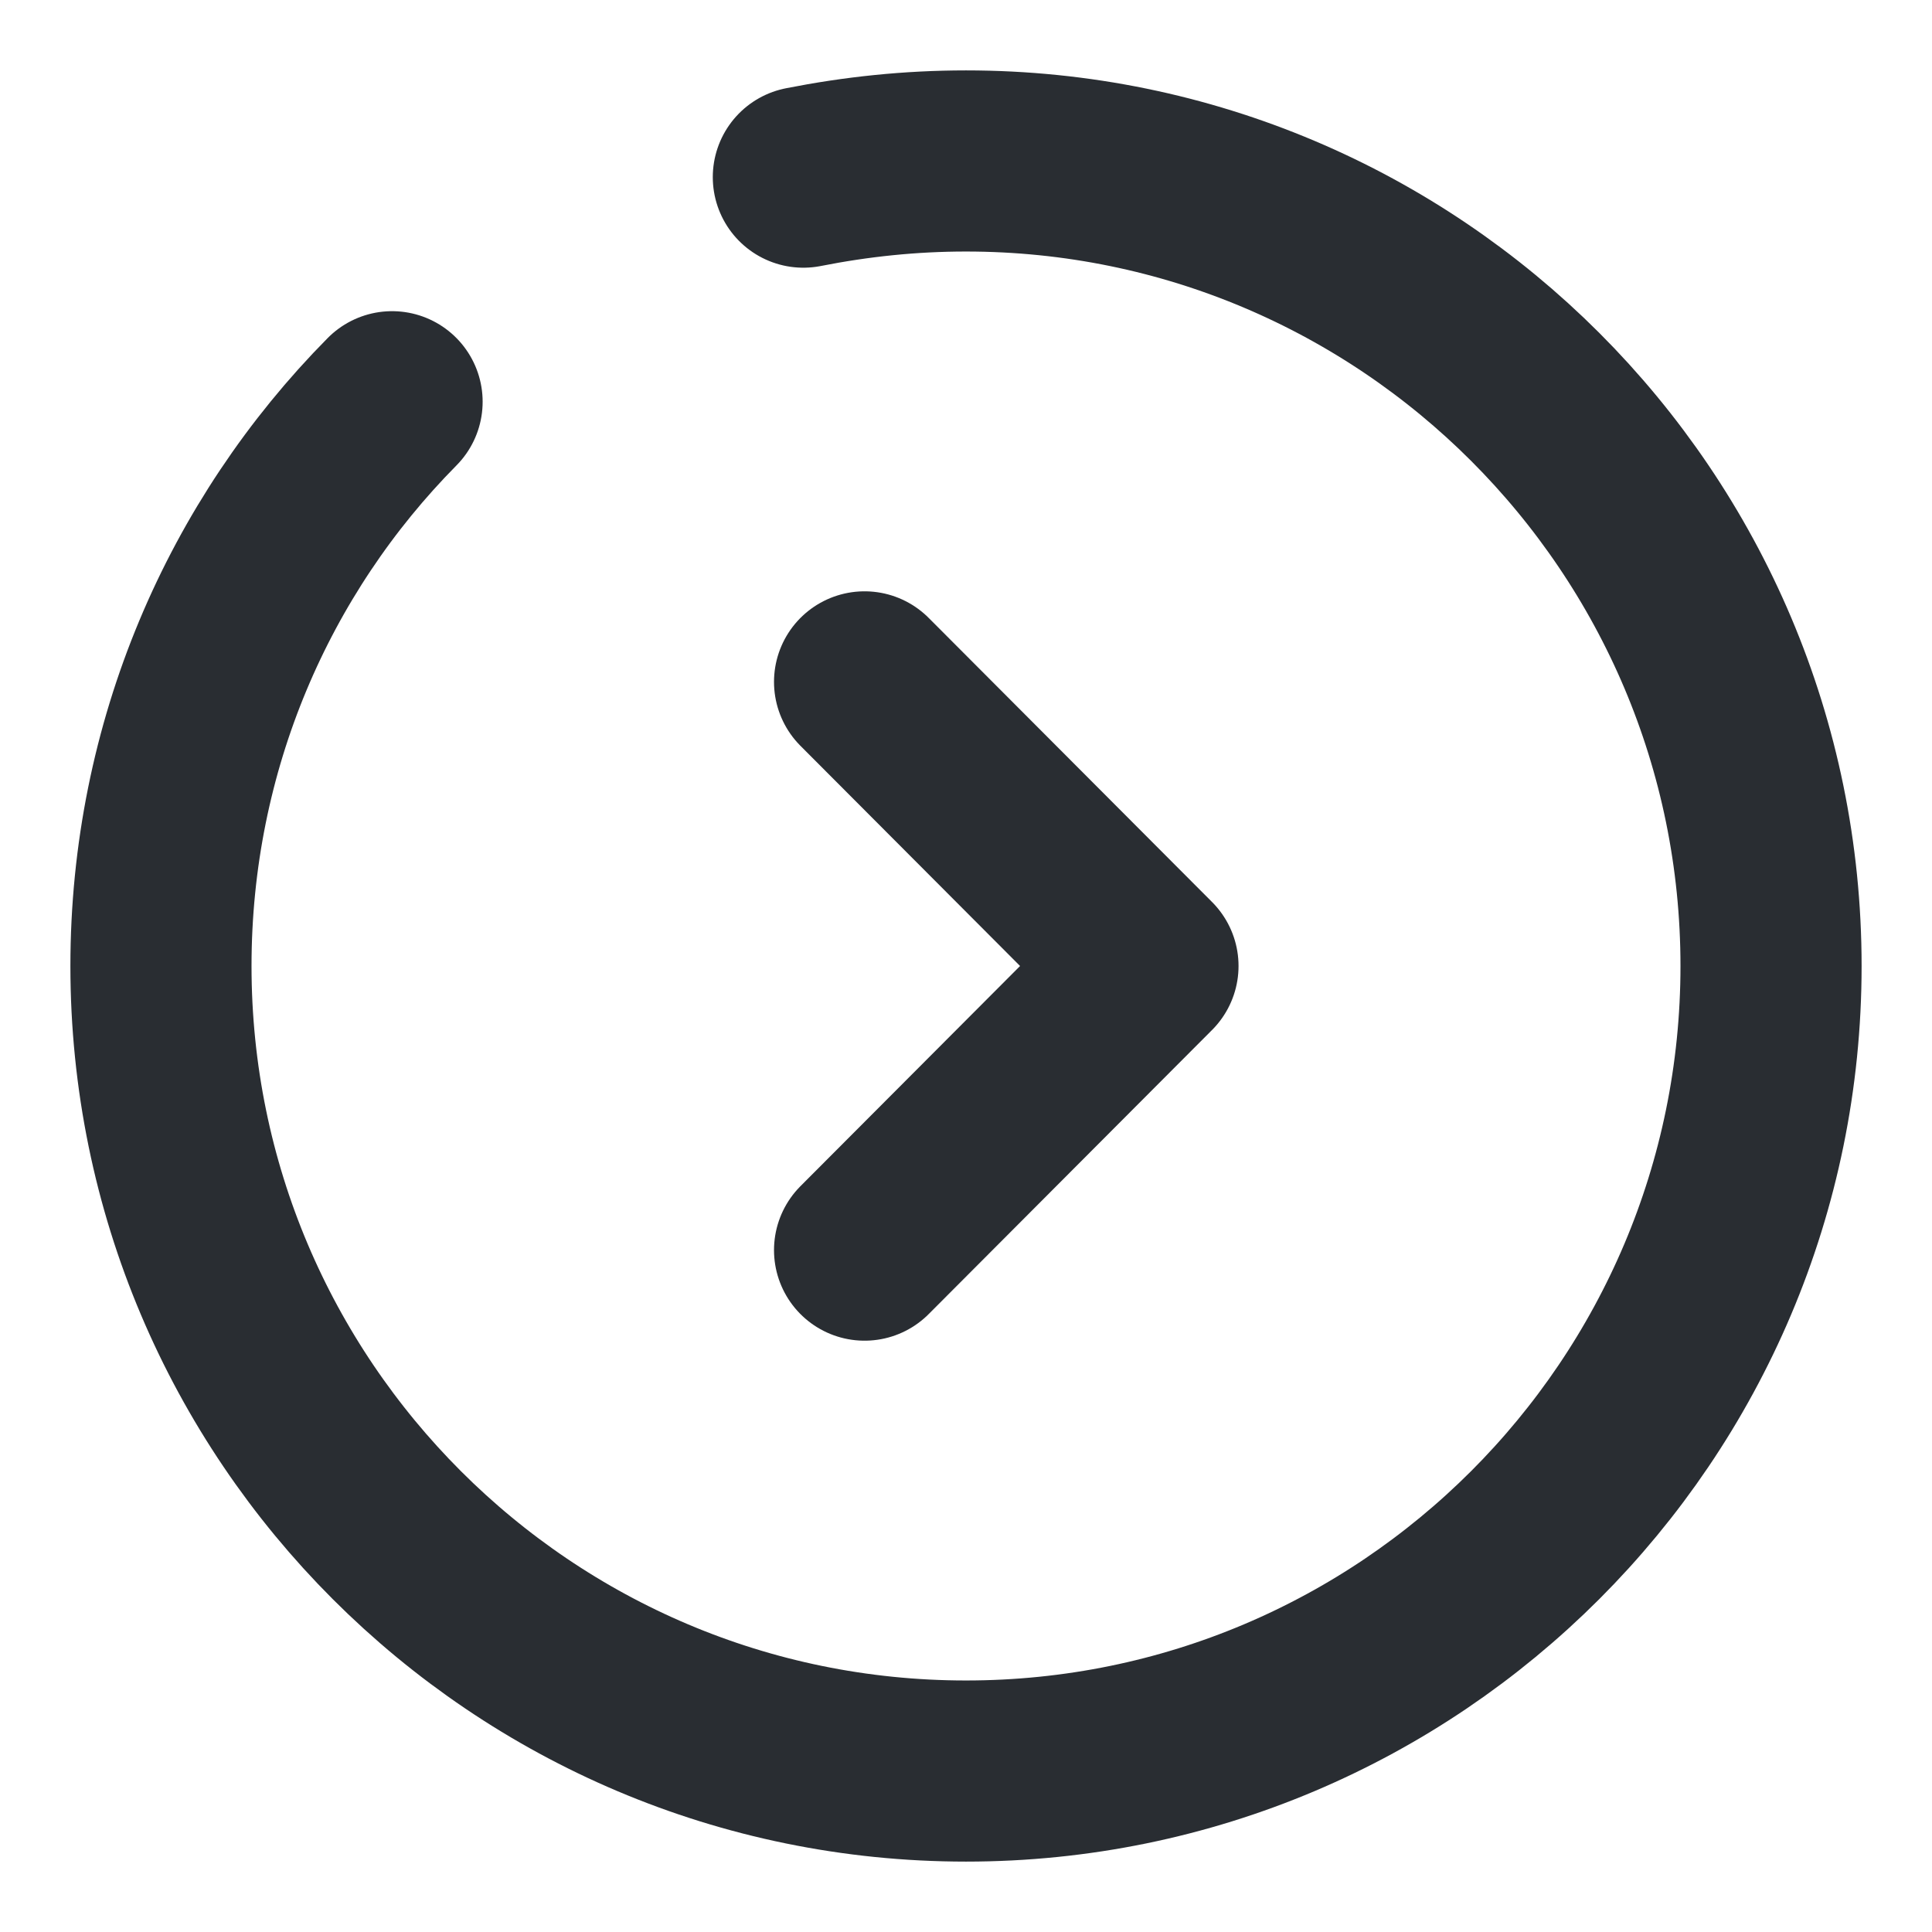
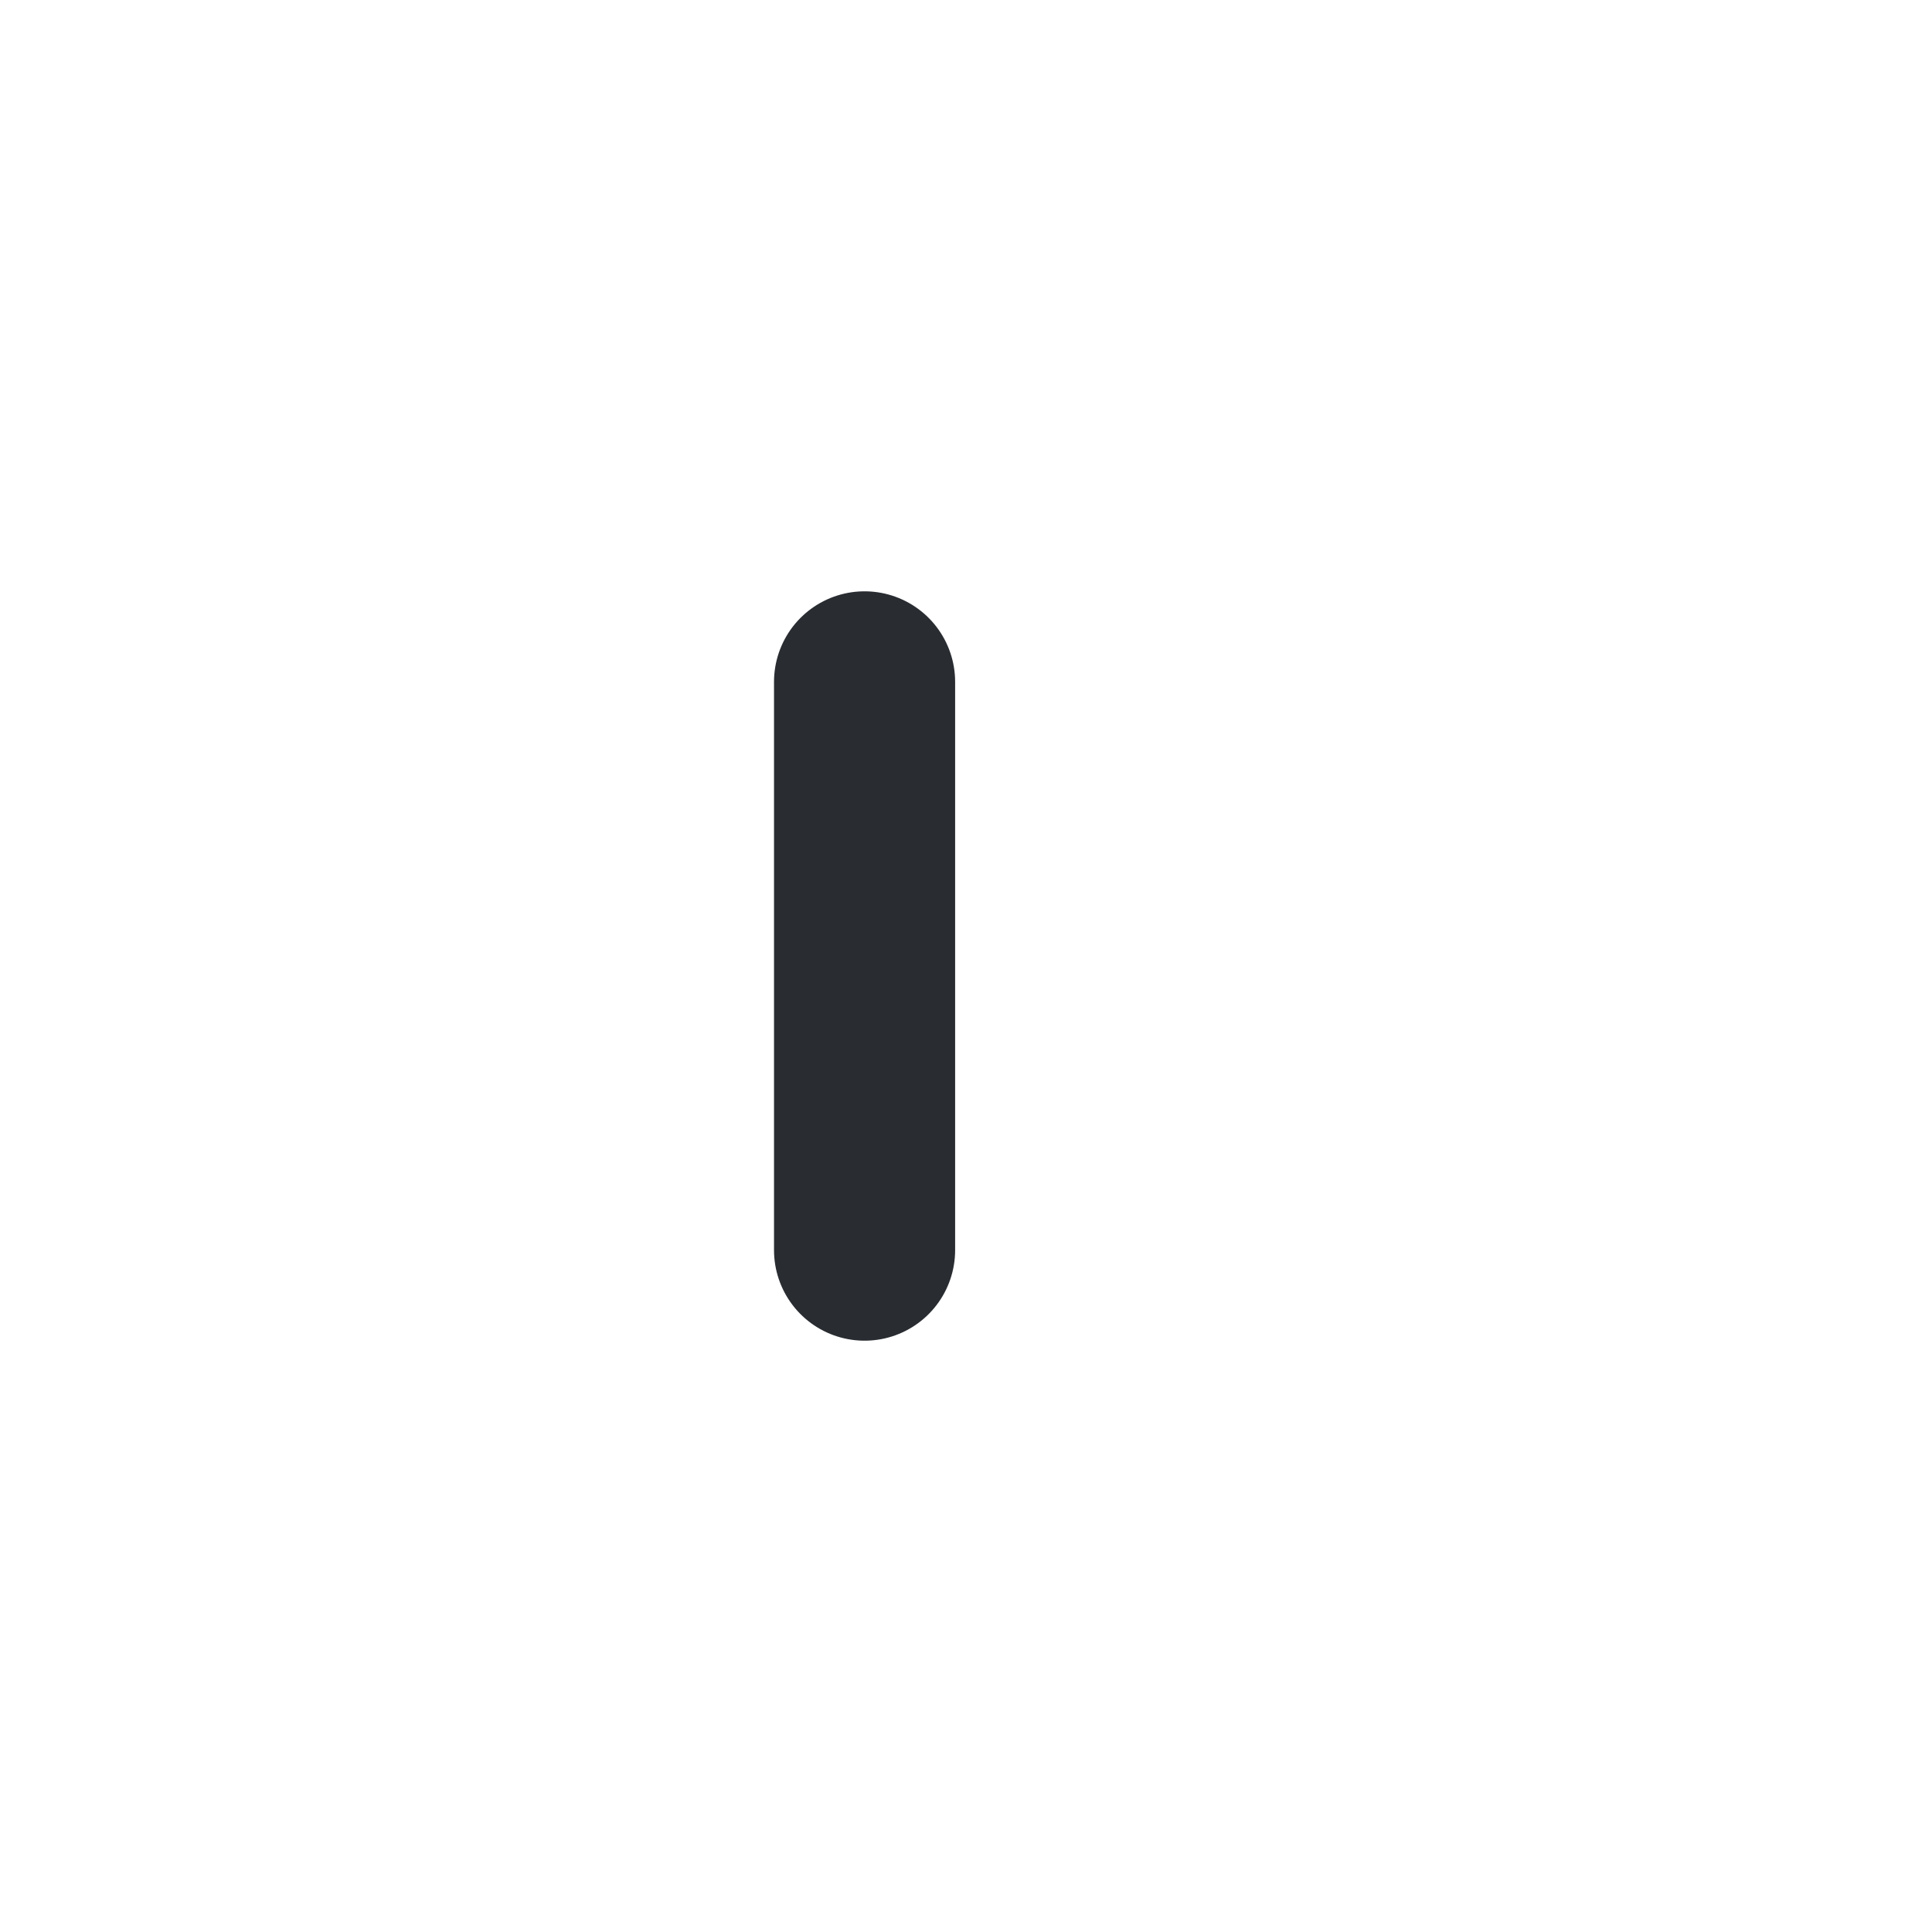
<svg xmlns="http://www.w3.org/2000/svg" width="16" height="16" viewBox="0 0 16 16" fill="none">
-   <path d="M3.247 3.327C2.06 4.527 1.333 6.18 1.333 8C1.333 11.68 4.32 14.667 8 14.667C11.68 14.667 14.667 11.68 14.667 8C14.667 4.32 11.68 1.333 8 1.333C7.54 1.333 7.093 1.38 6.653 1.467" stroke="#292D32" stroke-width="1.5" stroke-miterlimit="10" stroke-linecap="round" stroke-linejoin="round" />
-   <path d="M7.16 10.353L9.507 8L7.16 5.647" stroke="#292D32" stroke-width="1.5" stroke-linecap="round" stroke-linejoin="round" />
+   <path d="M7.16 10.353L7.16 5.647" stroke="#292D32" stroke-width="1.5" stroke-linecap="round" stroke-linejoin="round" />
</svg>